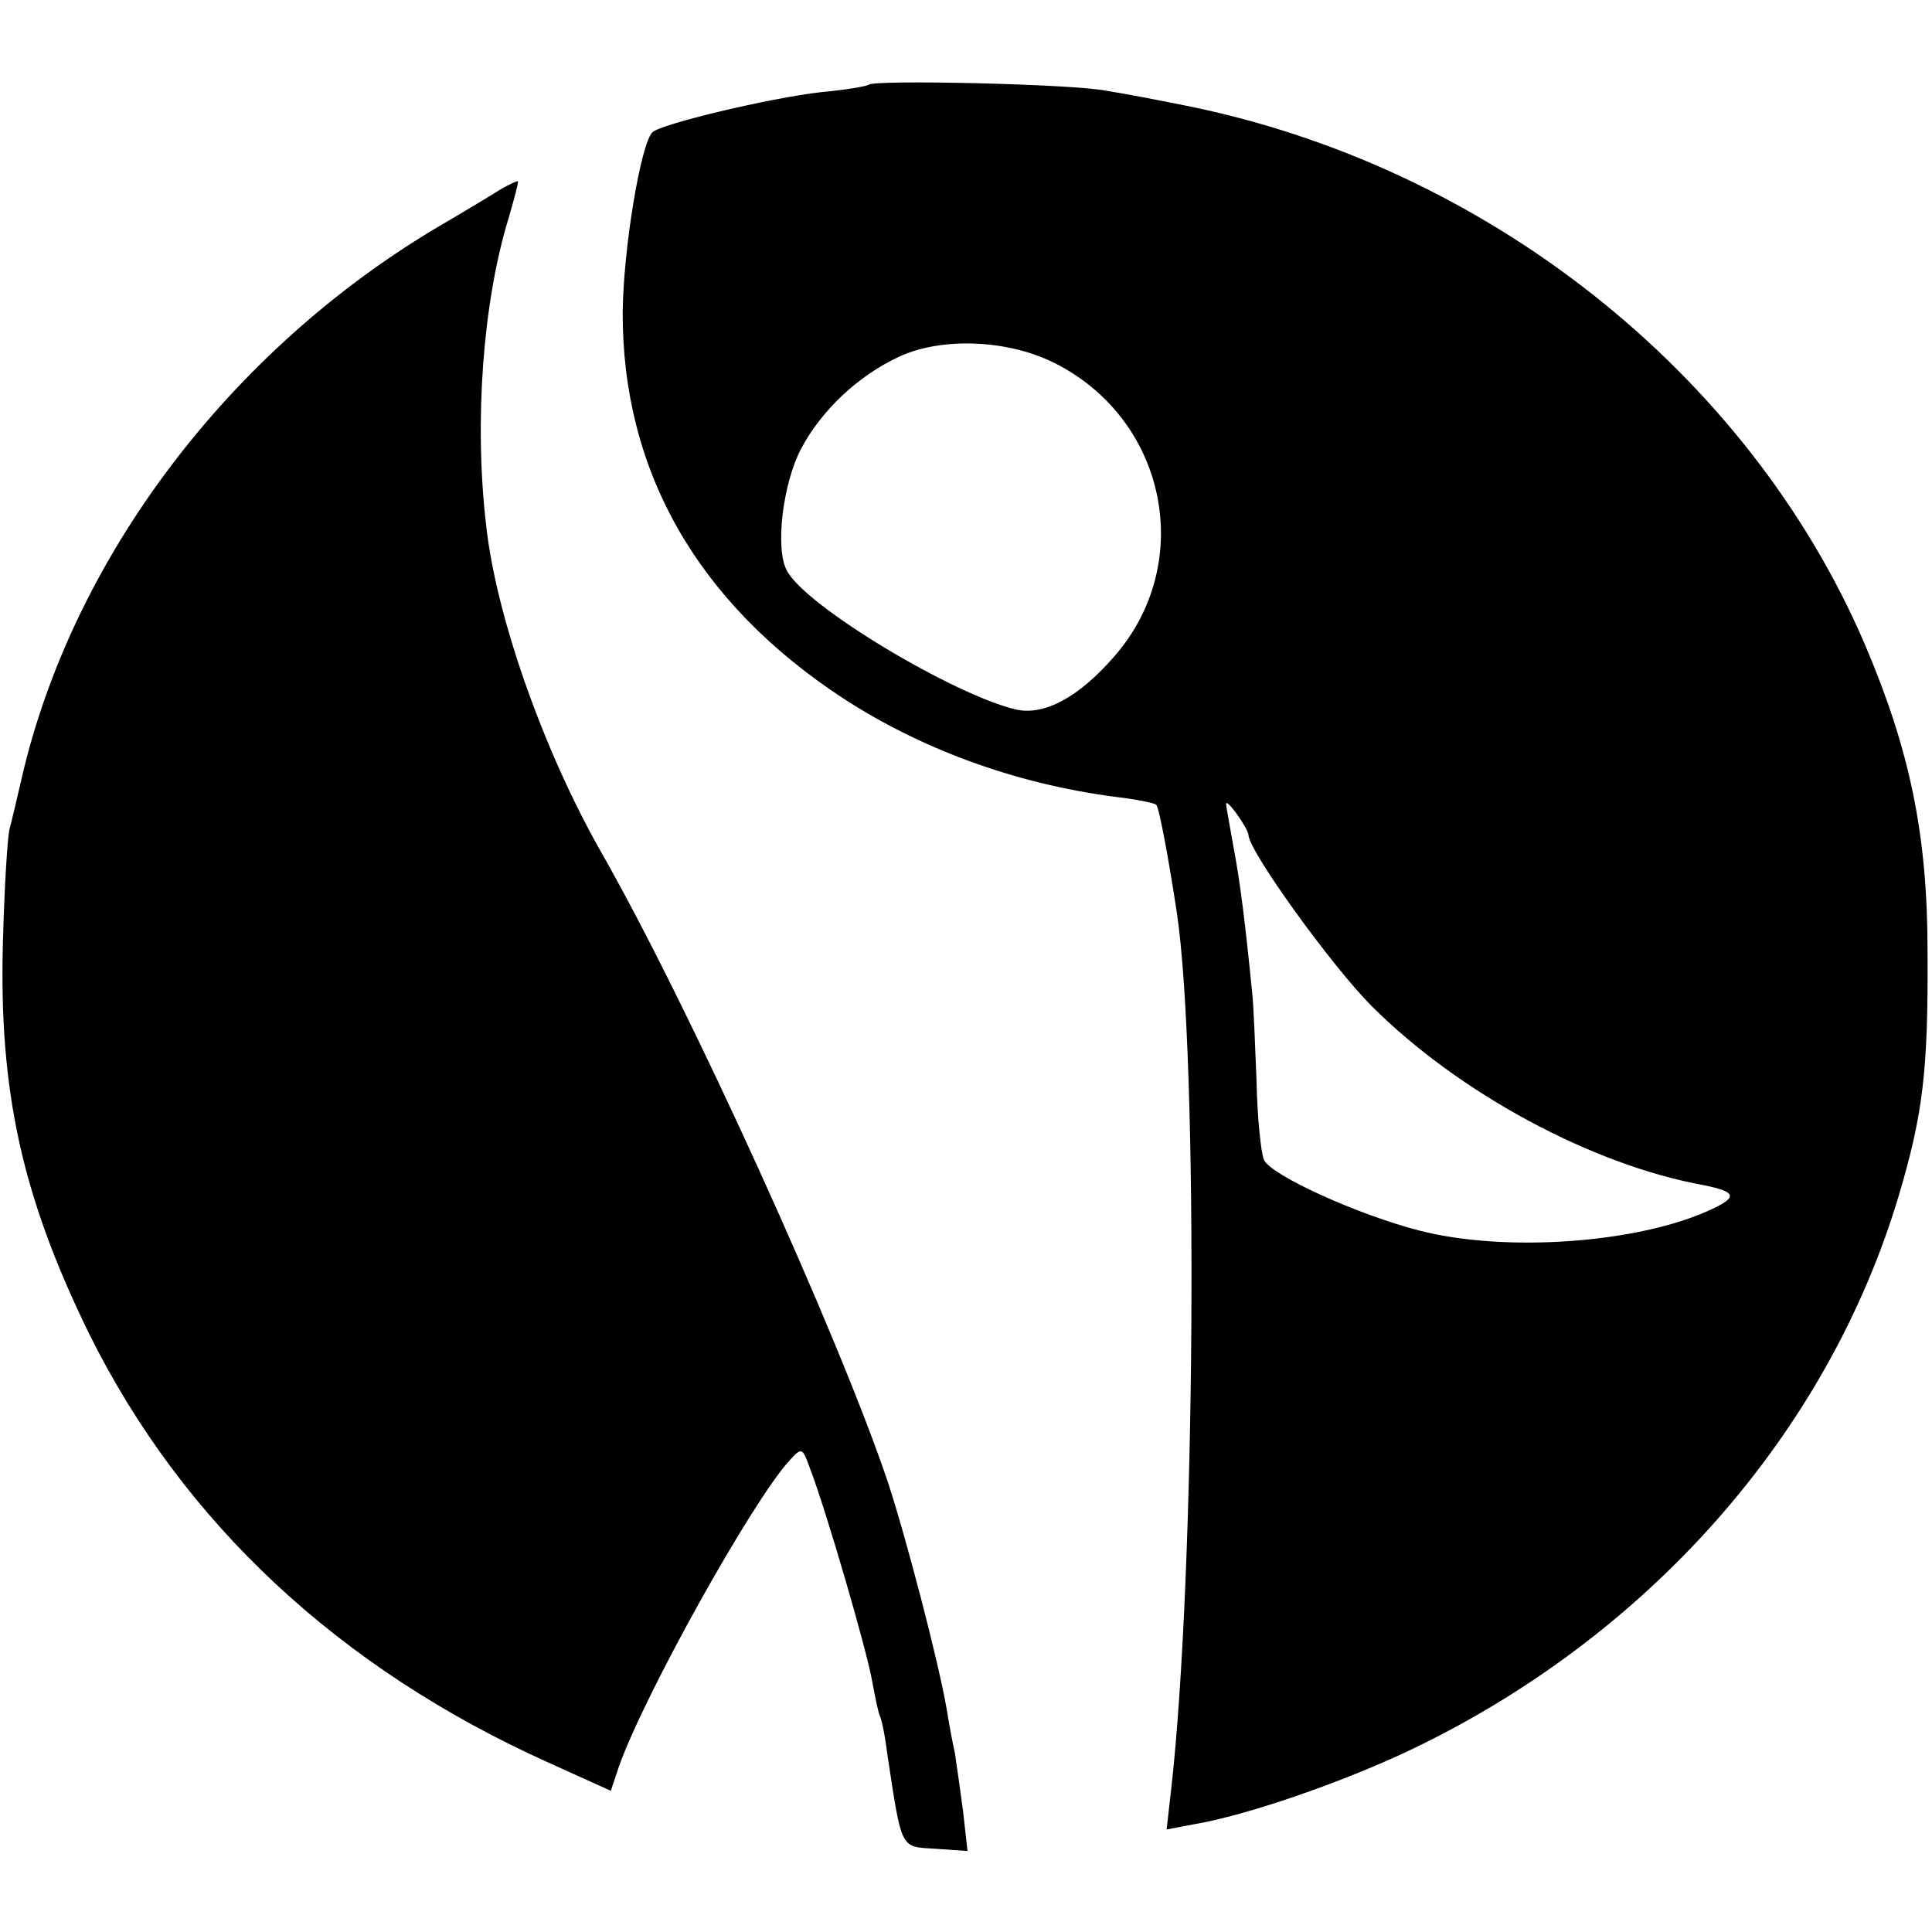
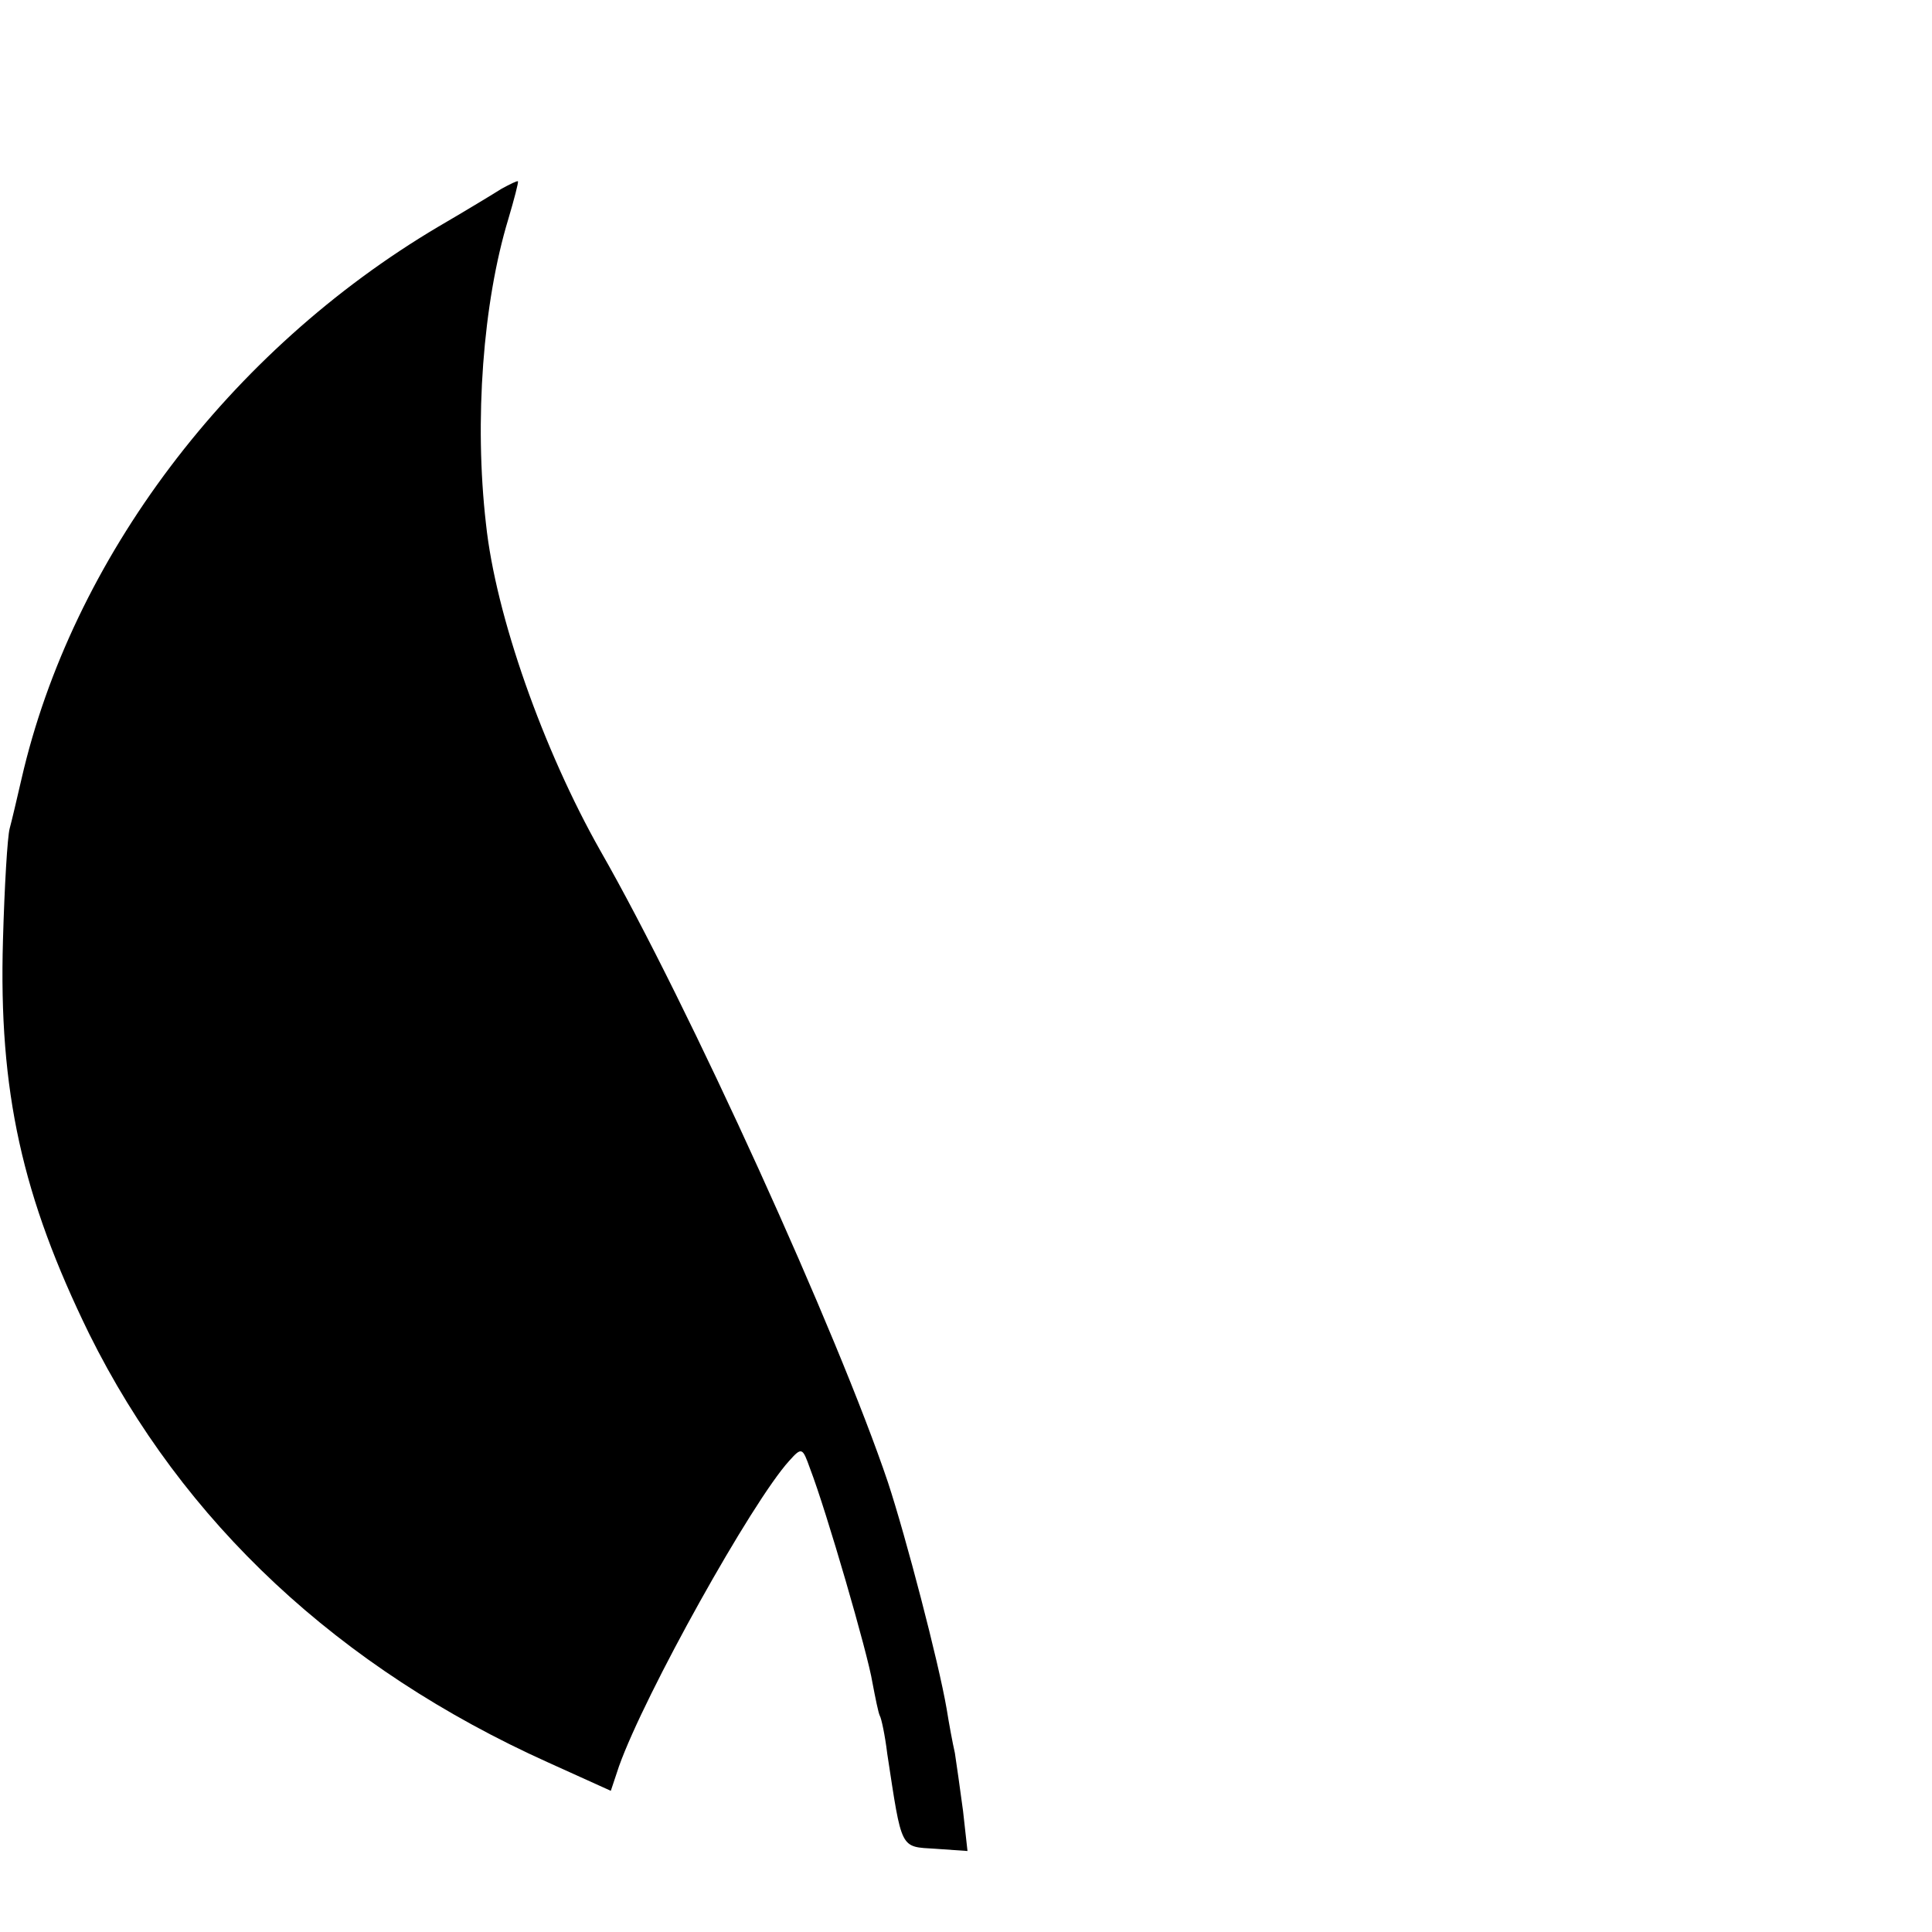
<svg xmlns="http://www.w3.org/2000/svg" version="1.0" width="260pt" height="260pt" viewBox="0 0 260 260" preserveAspectRatio="xMidYMid meet">
  <g transform="translate(0,260) scale(0.1,-0.1)" fill="#000000" stroke="none">
-     <path d="M1169 2486 c-2 -2 -31 -7 -64 -10 -70 -8 -216 -43 -227 -54 -16 -16 -39 -157 -40 -241 -1 -214 100 -392 297 -521 111 -72 242 -118 379 -134 21 -3 40 -7 42 -9 4 -4 17 -74 28 -147 29 -197 25 -890 -8 -1179 l-6 -53 37 7 c71 12 198 56 289 99 322 153 563 426 659 746 33 111 40 169 39 330 0 157 -24 271 -84 412 -157 367 -512 647 -920 727 -30 6 -76 15 -102 19 -45 9 -311 15 -319 8z m253 -376 c149 -77 187 -269 77 -394 -47 -54 -93 -79 -131 -71 -83 19 -284 139 -309 187 -16 29 -6 116 19 164 27 51 76 98 132 124 58 27 149 23 212 -10z m258 -633 c0 -22 113 -178 166 -231 117 -117 297 -214 447 -241 44 -9 46 -16 9 -33 -97 -45 -276 -58 -392 -28 -82 21 -199 74 -209 95 -4 9 -9 57 -10 106 -2 50 -4 104 -6 120 -9 91 -16 148 -25 195 -5 29 -10 55 -10 58 0 9 29 -32 30 -41z" />
    <path d="M675 2346 c-11 -7 -49 -30 -85 -51 -282 -167 -493 -447 -561 -743 -6 -26 -13 -56 -16 -67 -3 -11 -7 -78 -9 -150 -6 -204 26 -346 116 -530 126 -254 336 -450 618 -577 l84 -38 11 33 c35 98 179 356 229 411 17 19 18 18 28 -10 22 -57 78 -250 84 -288 4 -21 8 -41 10 -45 2 -3 7 -26 10 -51 20 -131 17 -125 65 -128 l43 -3 -6 54 c-4 30 -9 65 -11 78 -3 13 -8 40 -11 59 -11 64 -55 232 -79 305 -67 199 -268 642 -387 850 -77 136 -141 317 -154 440 -16 139 -4 298 30 410 8 27 14 50 13 51 -1 1 -11 -4 -22 -10z" />
  </g>
</svg>